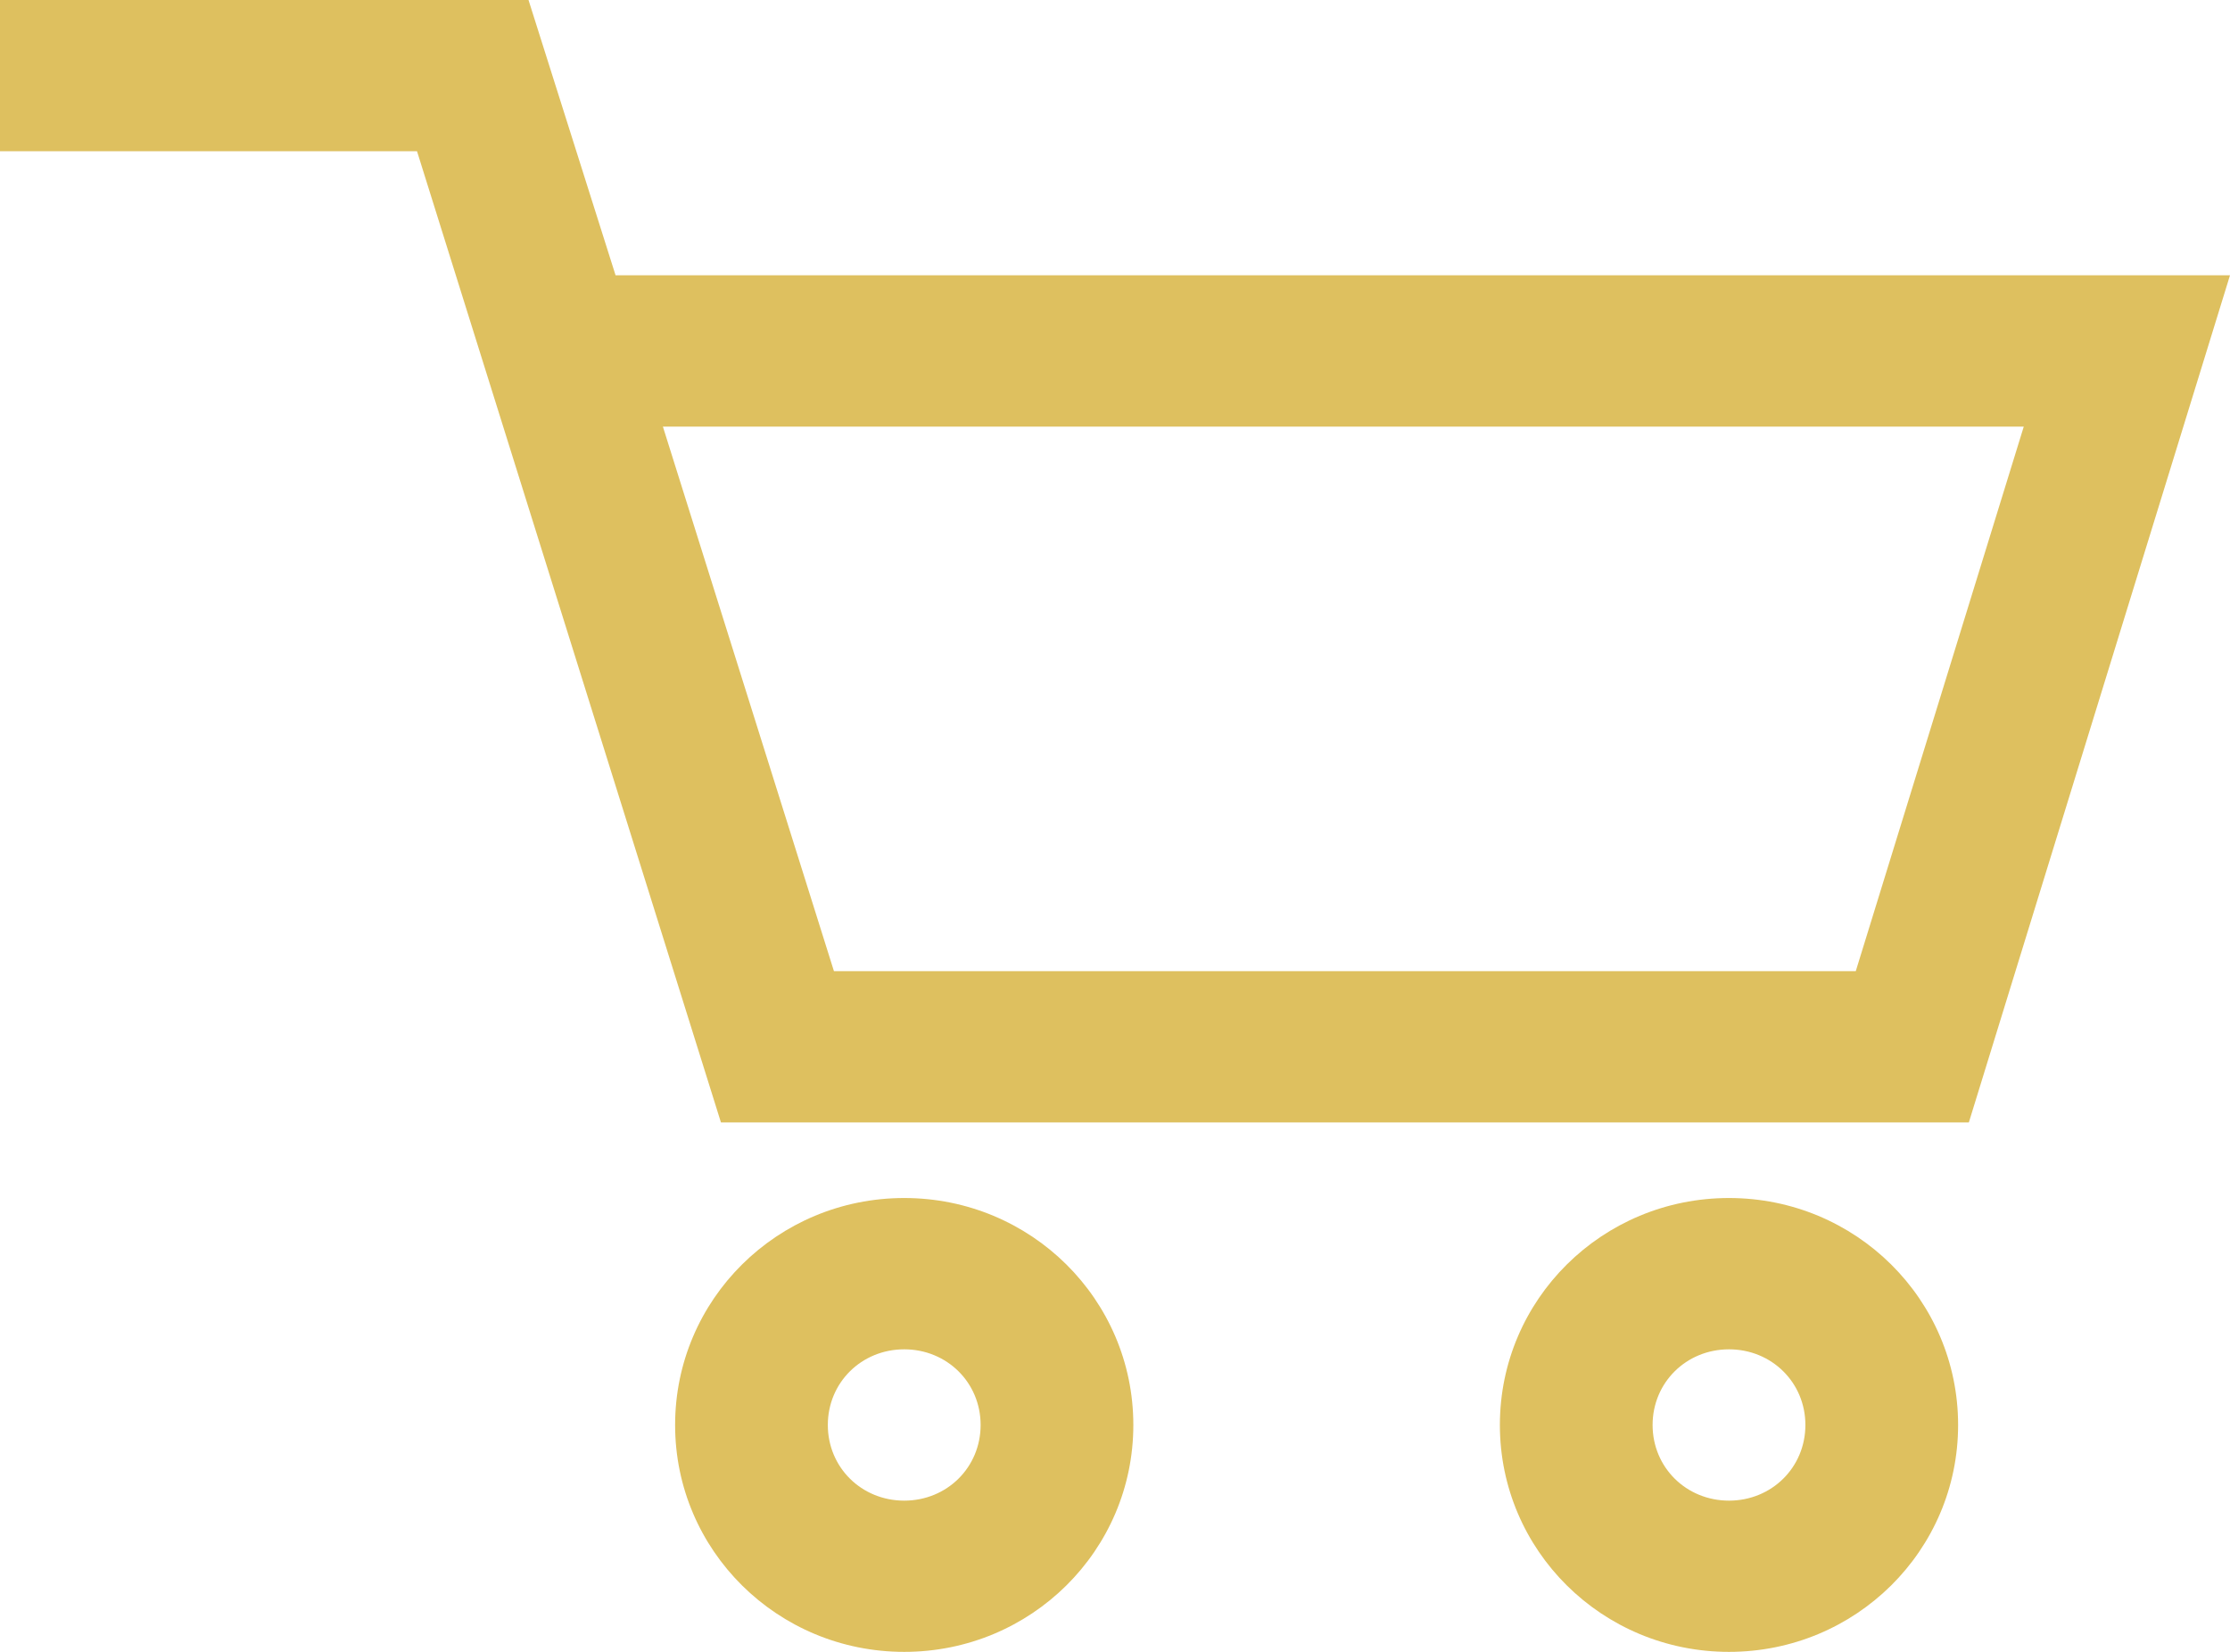
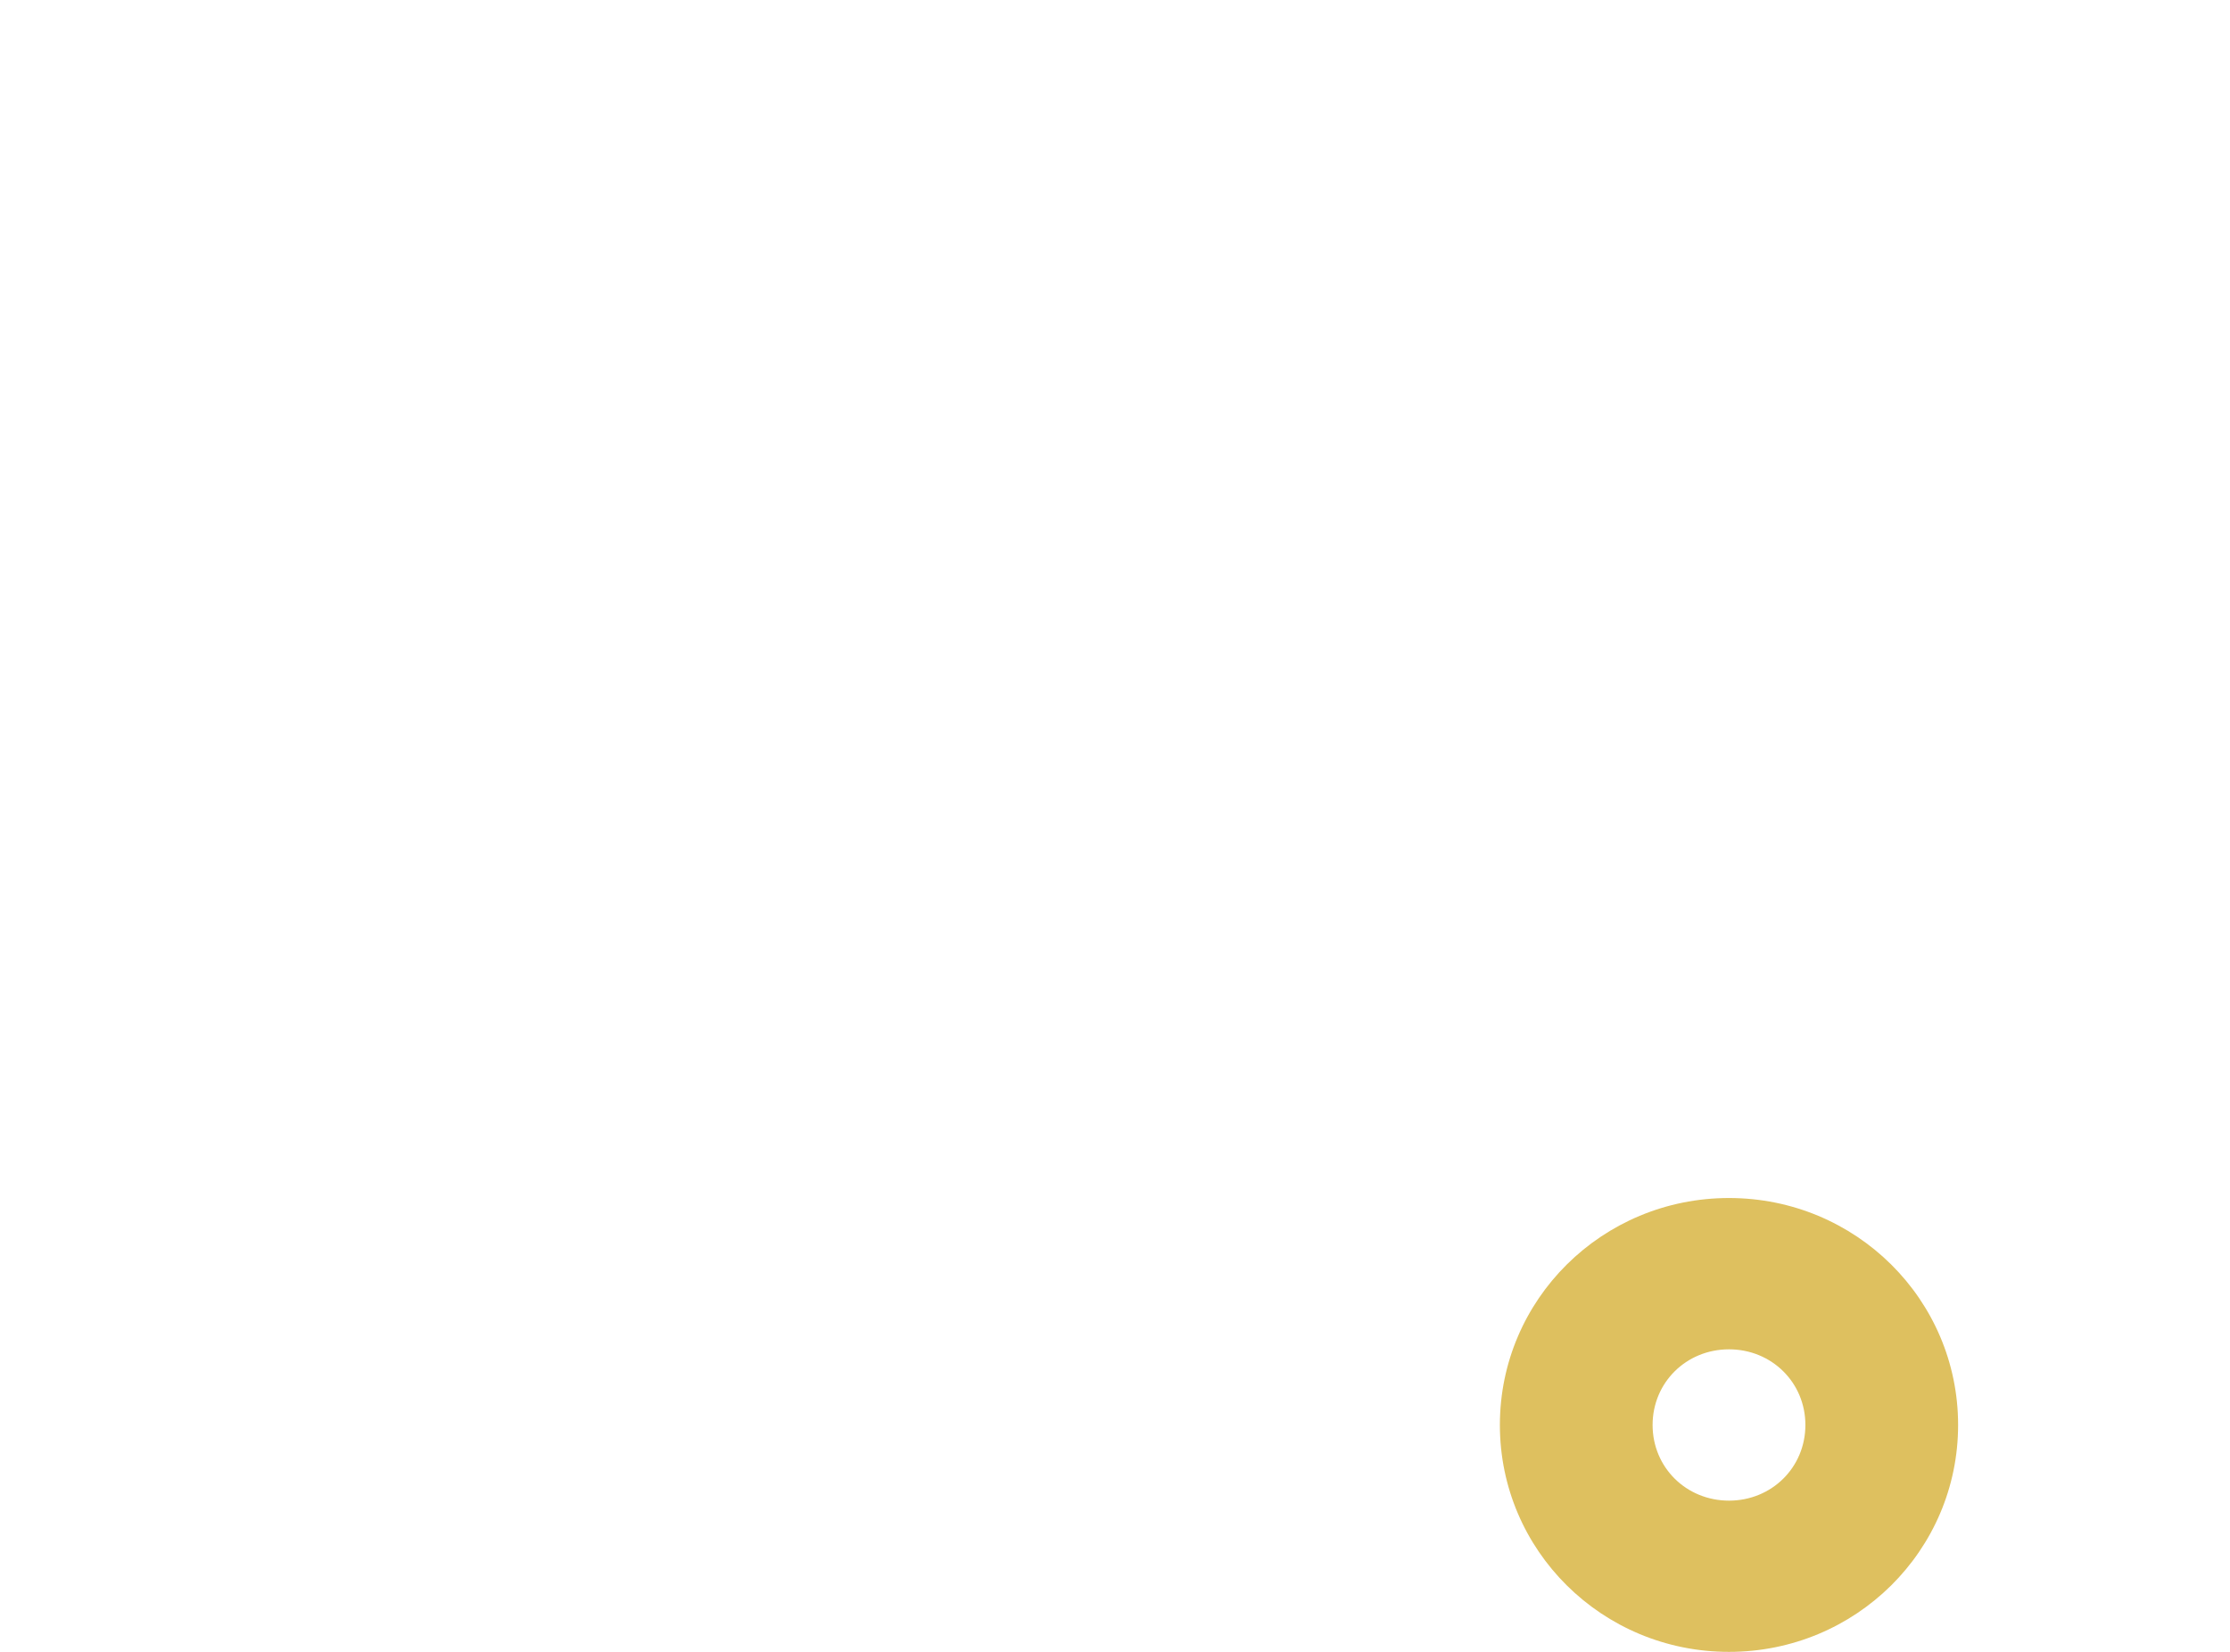
<svg xmlns="http://www.w3.org/2000/svg" width="27" height="20" viewBox="0 0 27 20" fill="none">
-   <path d="M7.453 3.333L6.399 0H0V1.831H5.049L8.729 13.59H23.838L27 3.333H7.453ZM22.469 11.758H10.097L8.026 5.165H24.503L22.469 11.758Z" fill="#DEC05F" />
-   <path d="M10.948 14.505C9.413 14.505 8.174 15.733 8.174 17.253C8.174 18.773 9.413 20 10.948 20C12.483 20 13.722 18.773 13.722 17.253C13.722 15.733 12.483 14.505 10.948 14.505ZM10.948 18.169C10.43 18.169 10.023 17.766 10.023 17.253C10.023 16.74 10.43 16.337 10.948 16.337C11.466 16.337 11.873 16.74 11.873 17.253C11.873 17.766 11.466 18.169 10.948 18.169Z" fill="#DEC05F" />
  <path d="M20.934 14.505C19.399 14.505 18.16 15.733 18.16 17.253C18.16 18.773 19.399 20 20.934 20C22.469 20 23.708 18.773 23.708 17.253C23.708 15.733 22.469 14.505 20.934 14.505ZM20.934 18.169C20.416 18.169 20.009 17.766 20.009 17.253C20.009 16.74 20.416 16.337 20.934 16.337C21.452 16.337 21.859 16.74 21.859 17.253C21.859 17.766 21.452 18.169 20.934 18.169Z" fill="#DEC05F" />
</svg>